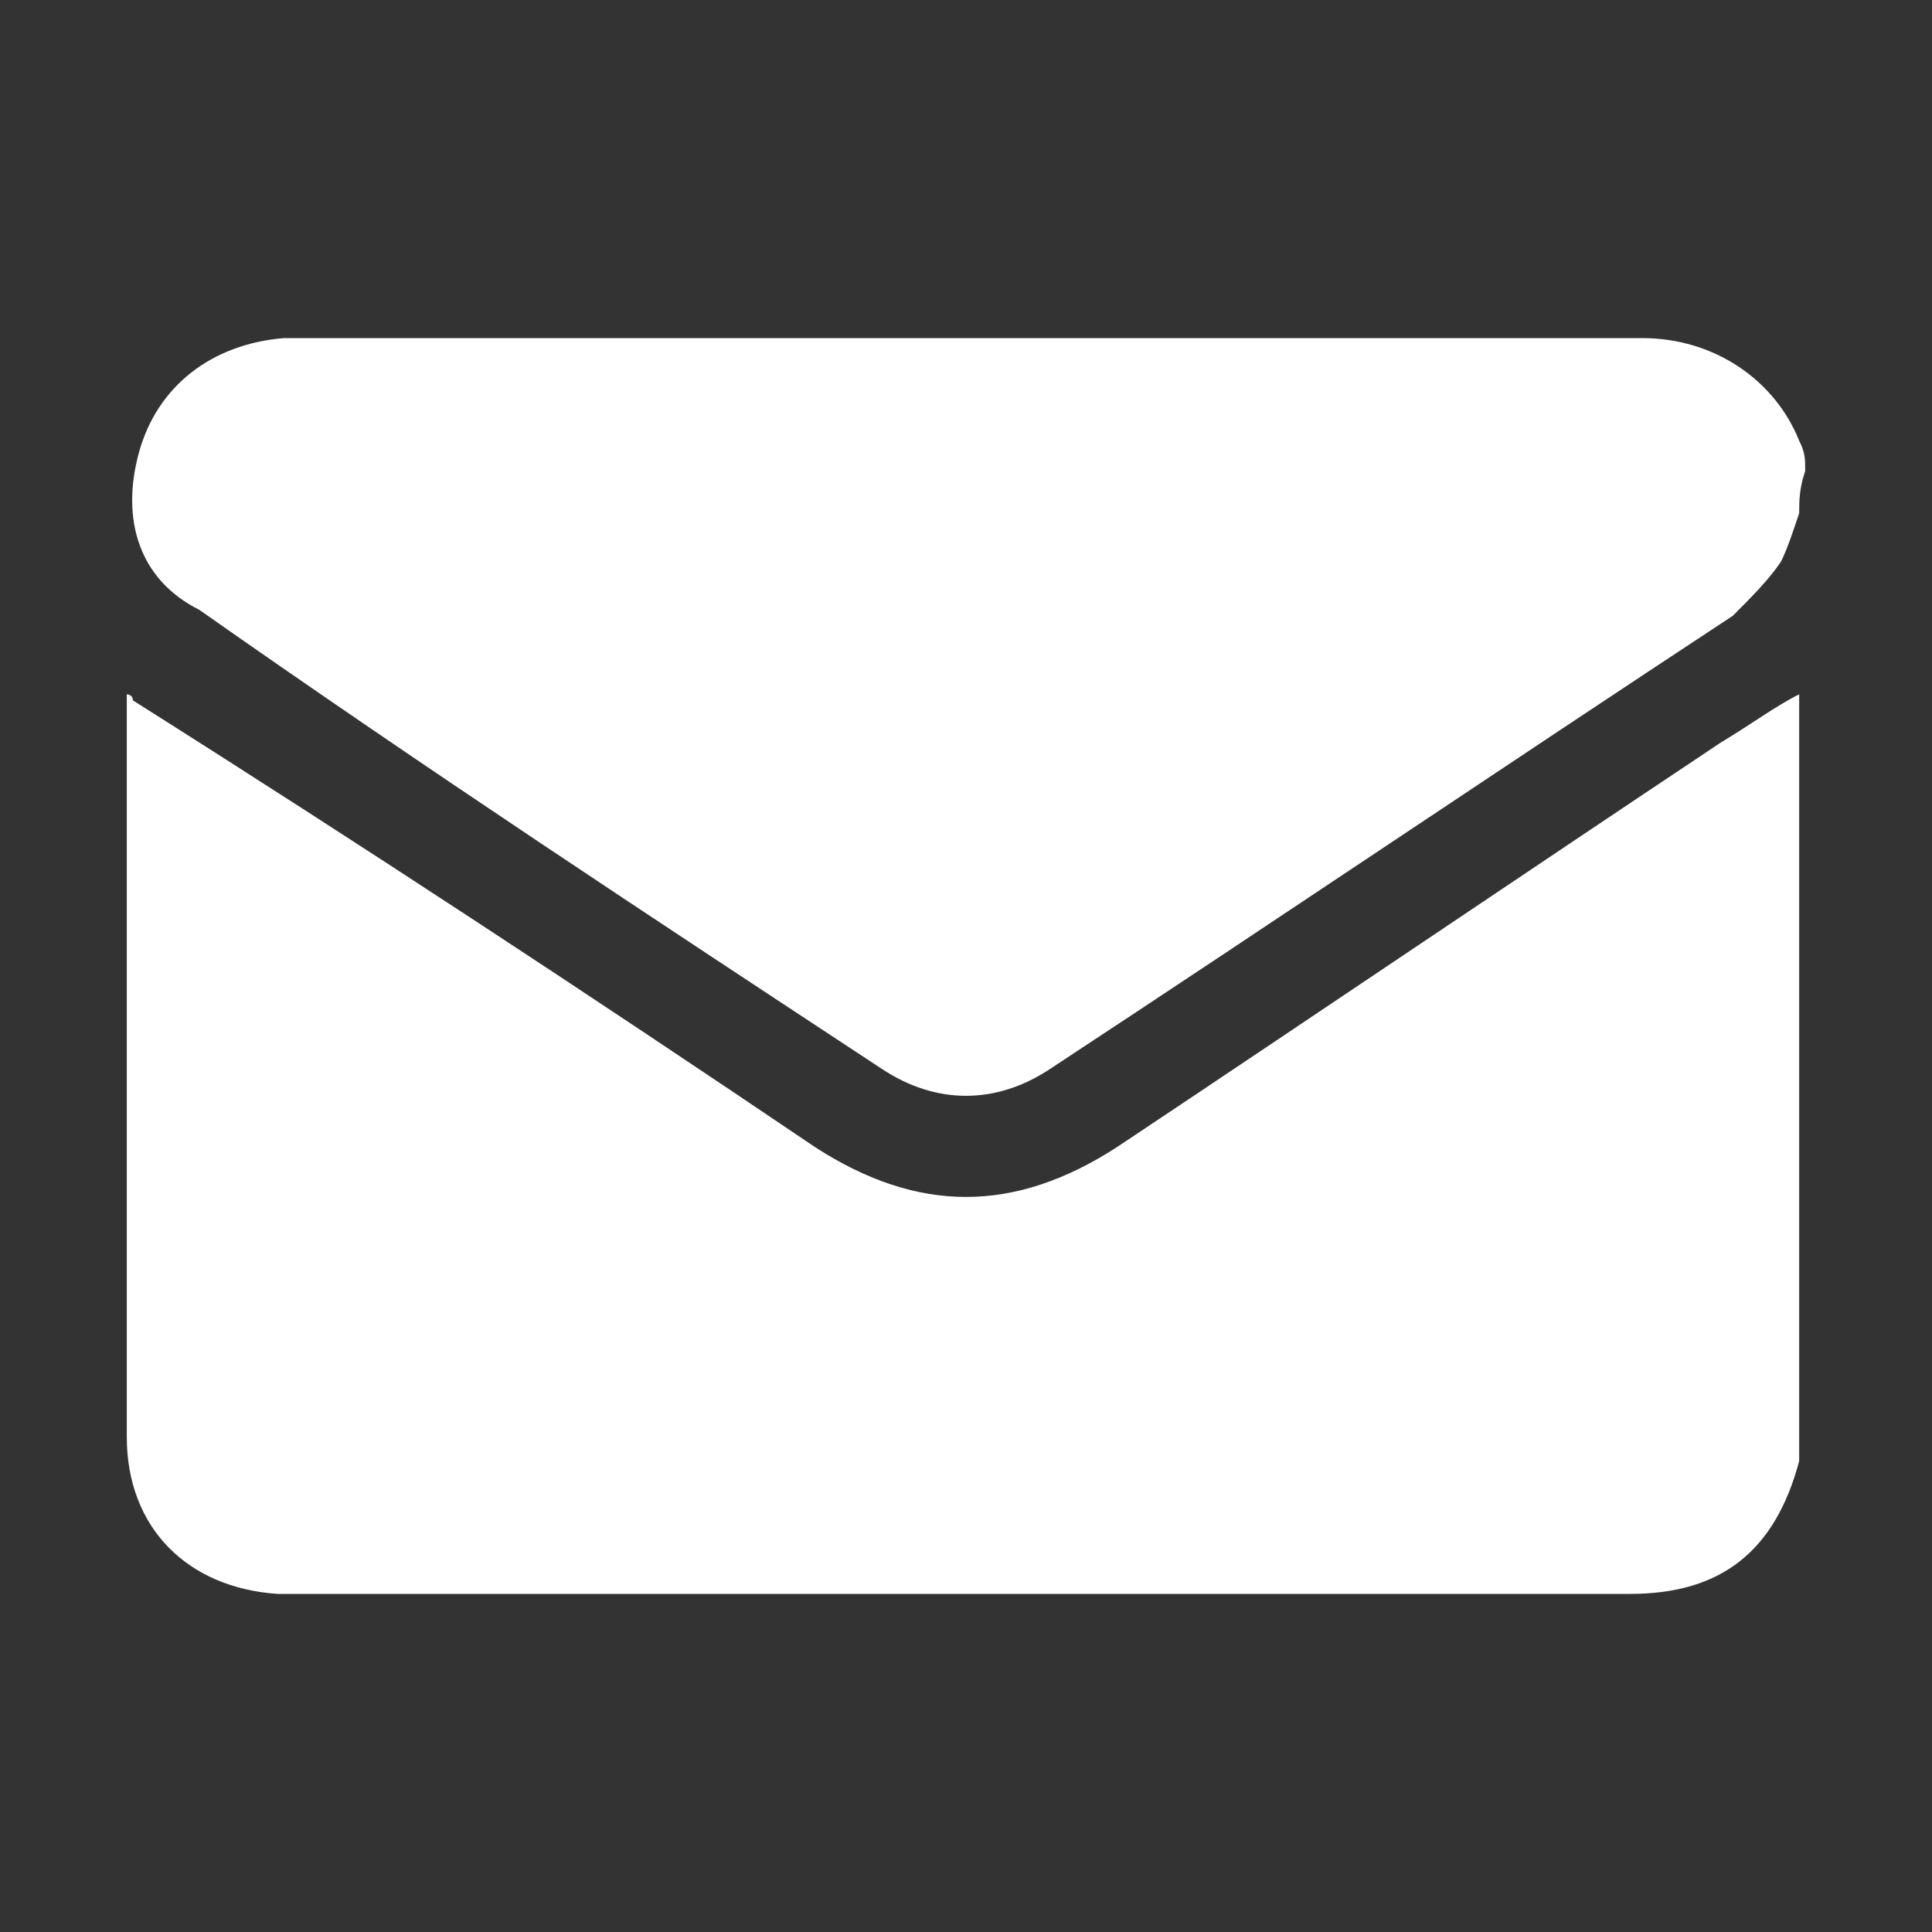
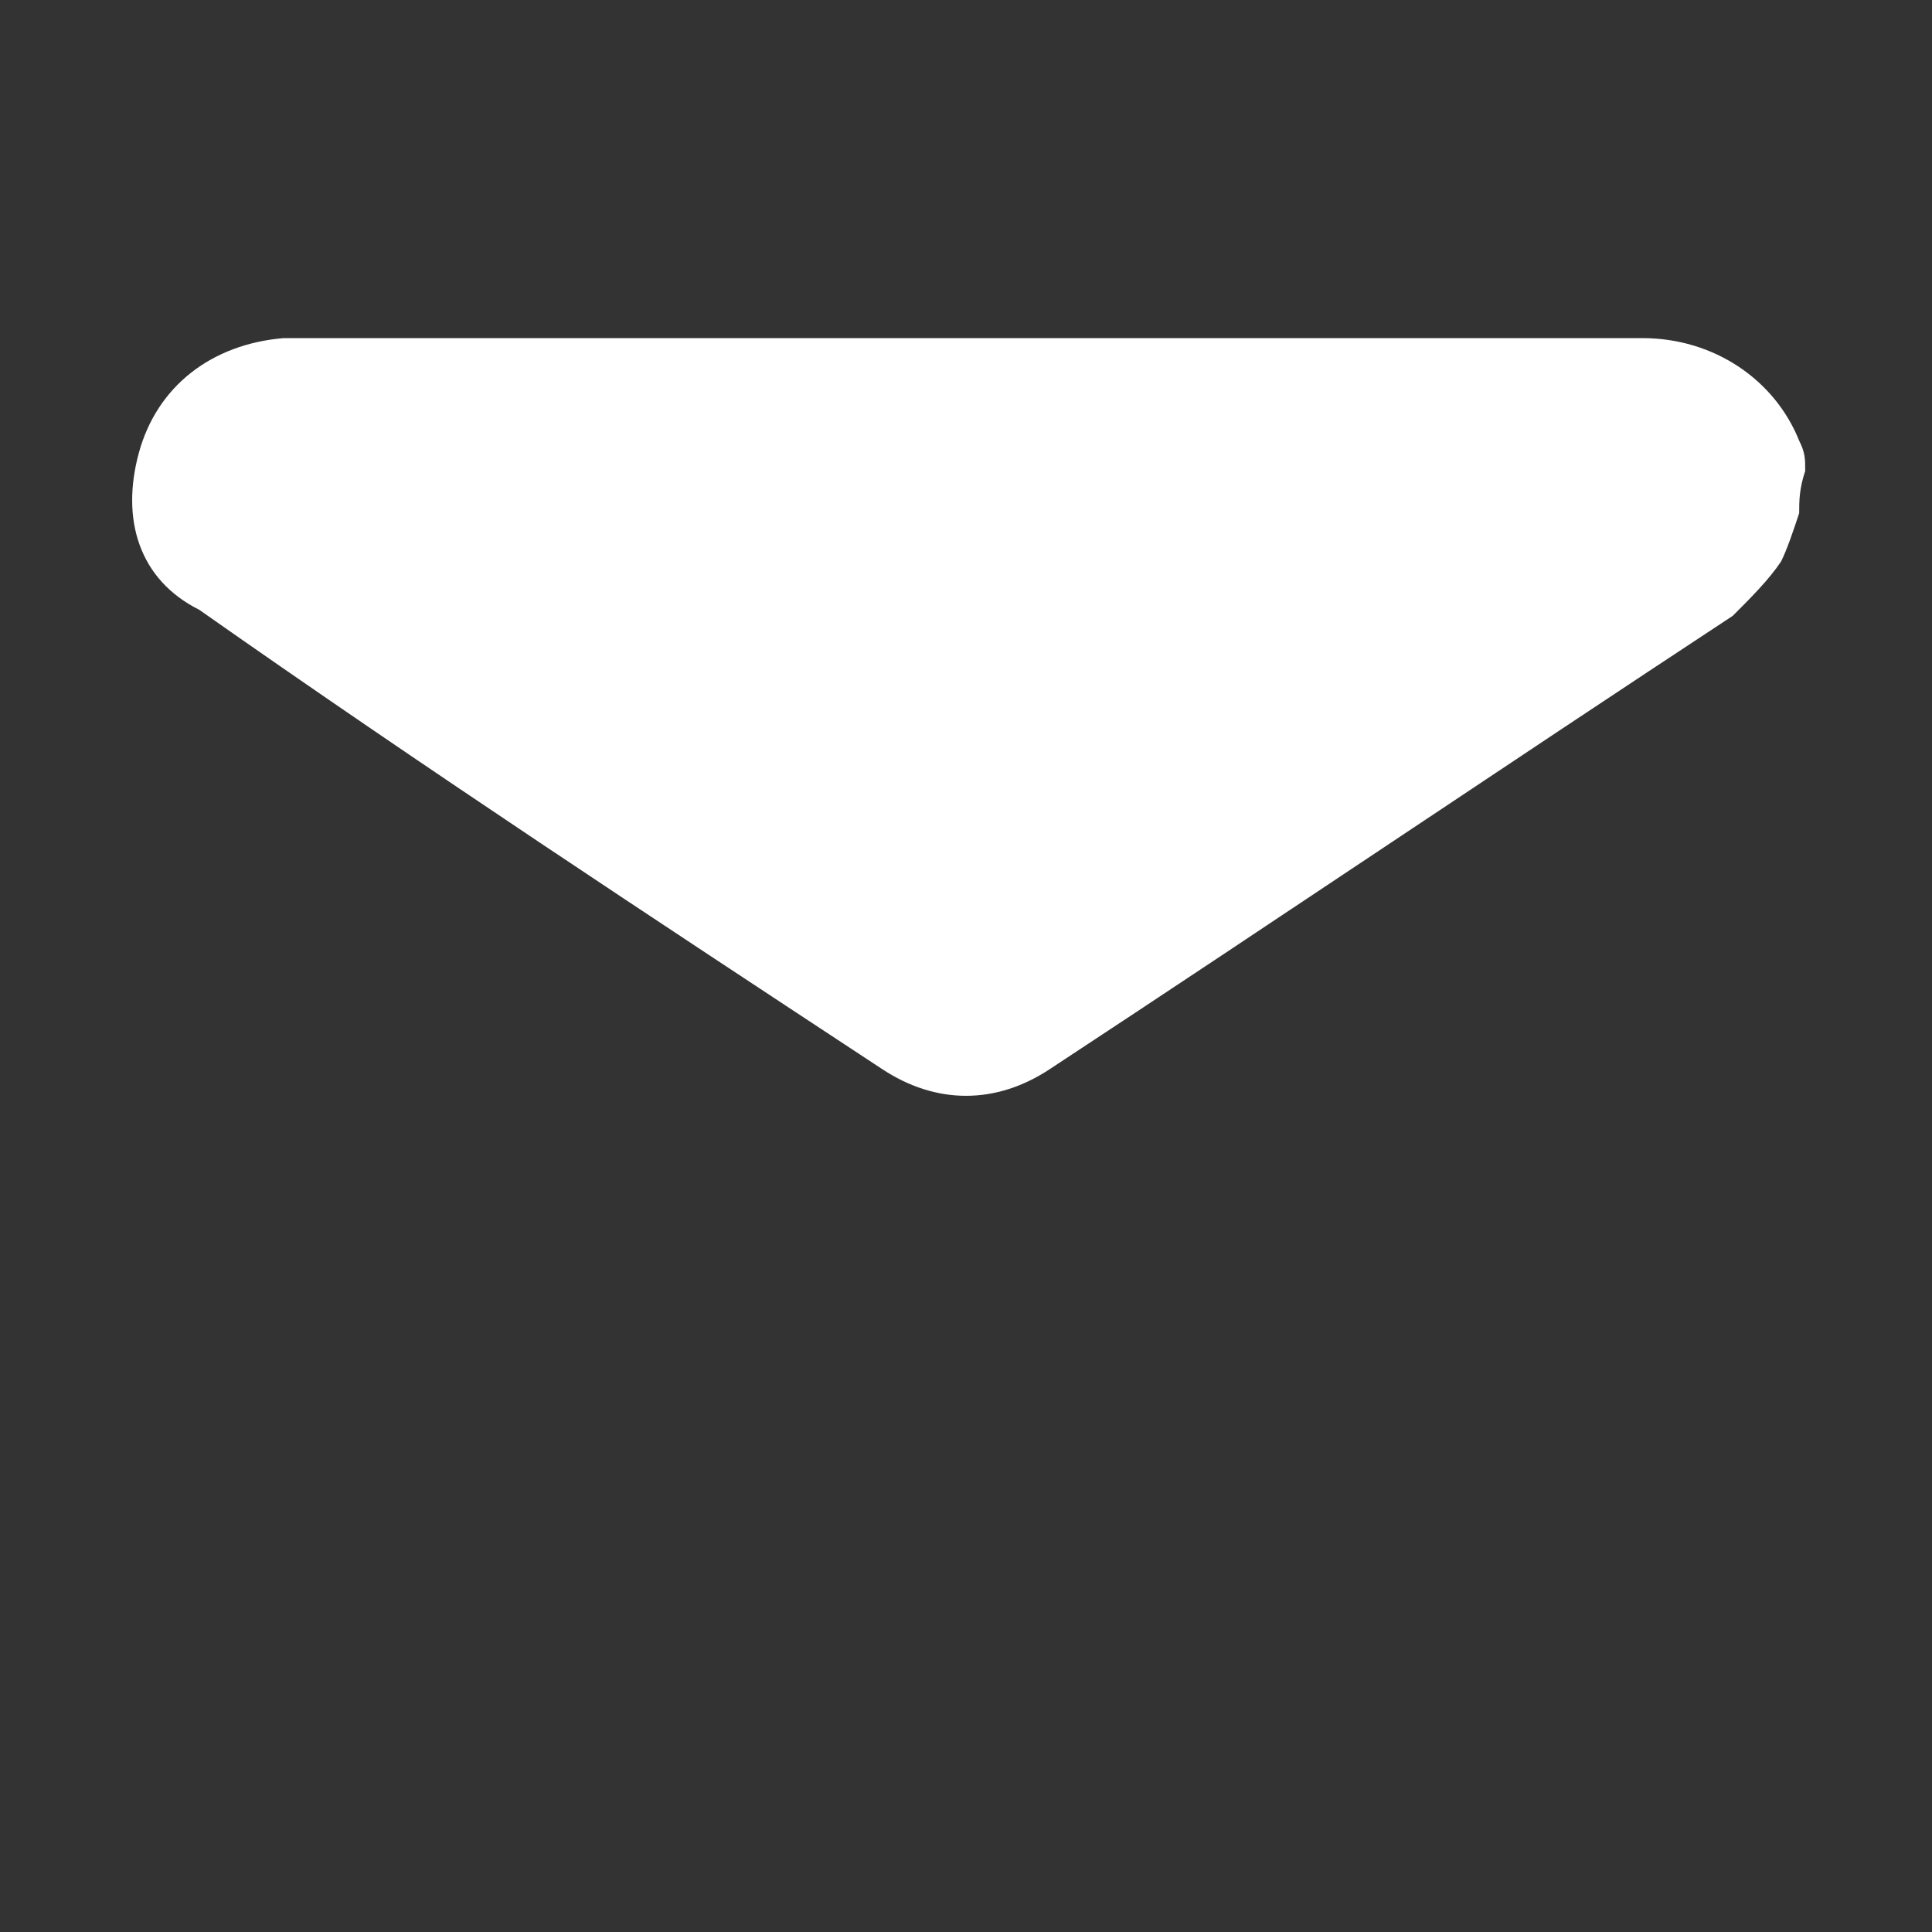
<svg xmlns="http://www.w3.org/2000/svg" version="1.1" id="Layer_1" x="0px" y="0px" viewBox="0 0 32 32" style="enable-background:new 0 0 32 32;" xml:space="preserve">
  <rect x="0" y="0" width="32" height="32" fill="#333333" stroke="none" />
  <style type="text/css">
	.st0{fill:#1DA1F2;}
	.st1{fill-rule:evenodd;clip-rule:evenodd;fill:#FFFFFF;}
	.st2{fill:#FFFFFF;}
</style>
  <g>
-     <path class="st2" d="M29.8,11.5c0,4.2,0,8.5,0,12.7c0,0,0,0,0,0c-0.4,1.5-1.3,2.2-2.8,2.2c-7.4,0-14.7,0-22.1,0c-0.1,0-0.2,0-0.3,0   c-1.5-0.1-2.5-1.1-2.5-2.6c0-4,0-8.1,0-12.1c0-0.1,0-0.1,0-0.2c0,0,0.1,0,0.1,0.1C6,14,9.8,16.5,13.5,19c1.7,1.1,3.3,1.1,5,0   c3.3-2.2,6.7-4.5,10-6.7C29,12,29.4,11.7,29.8,11.5z" />
    <path class="st2" d="M29.8,8.5c-0.1,0.3-0.2,0.6-0.3,0.8c-0.2,0.3-0.5,0.6-0.8,0.9c-3.8,2.5-7.5,5-11.3,7.5c-0.9,0.6-1.9,0.6-2.8,0   c-3.8-2.5-7.6-5-11.3-7.6C2.3,9.6,2,8.6,2.3,7.5c0.3-1.1,1.2-1.8,2.4-1.9c0.1,0,0.2,0,0.2,0c7.4,0,14.9,0,22.3,0   c1.2,0,2.2,0.7,2.6,1.7c0.1,0.2,0.1,0.3,0.1,0.5C29.8,8.1,29.8,8.3,29.8,8.5z" />
  </g>
</svg>